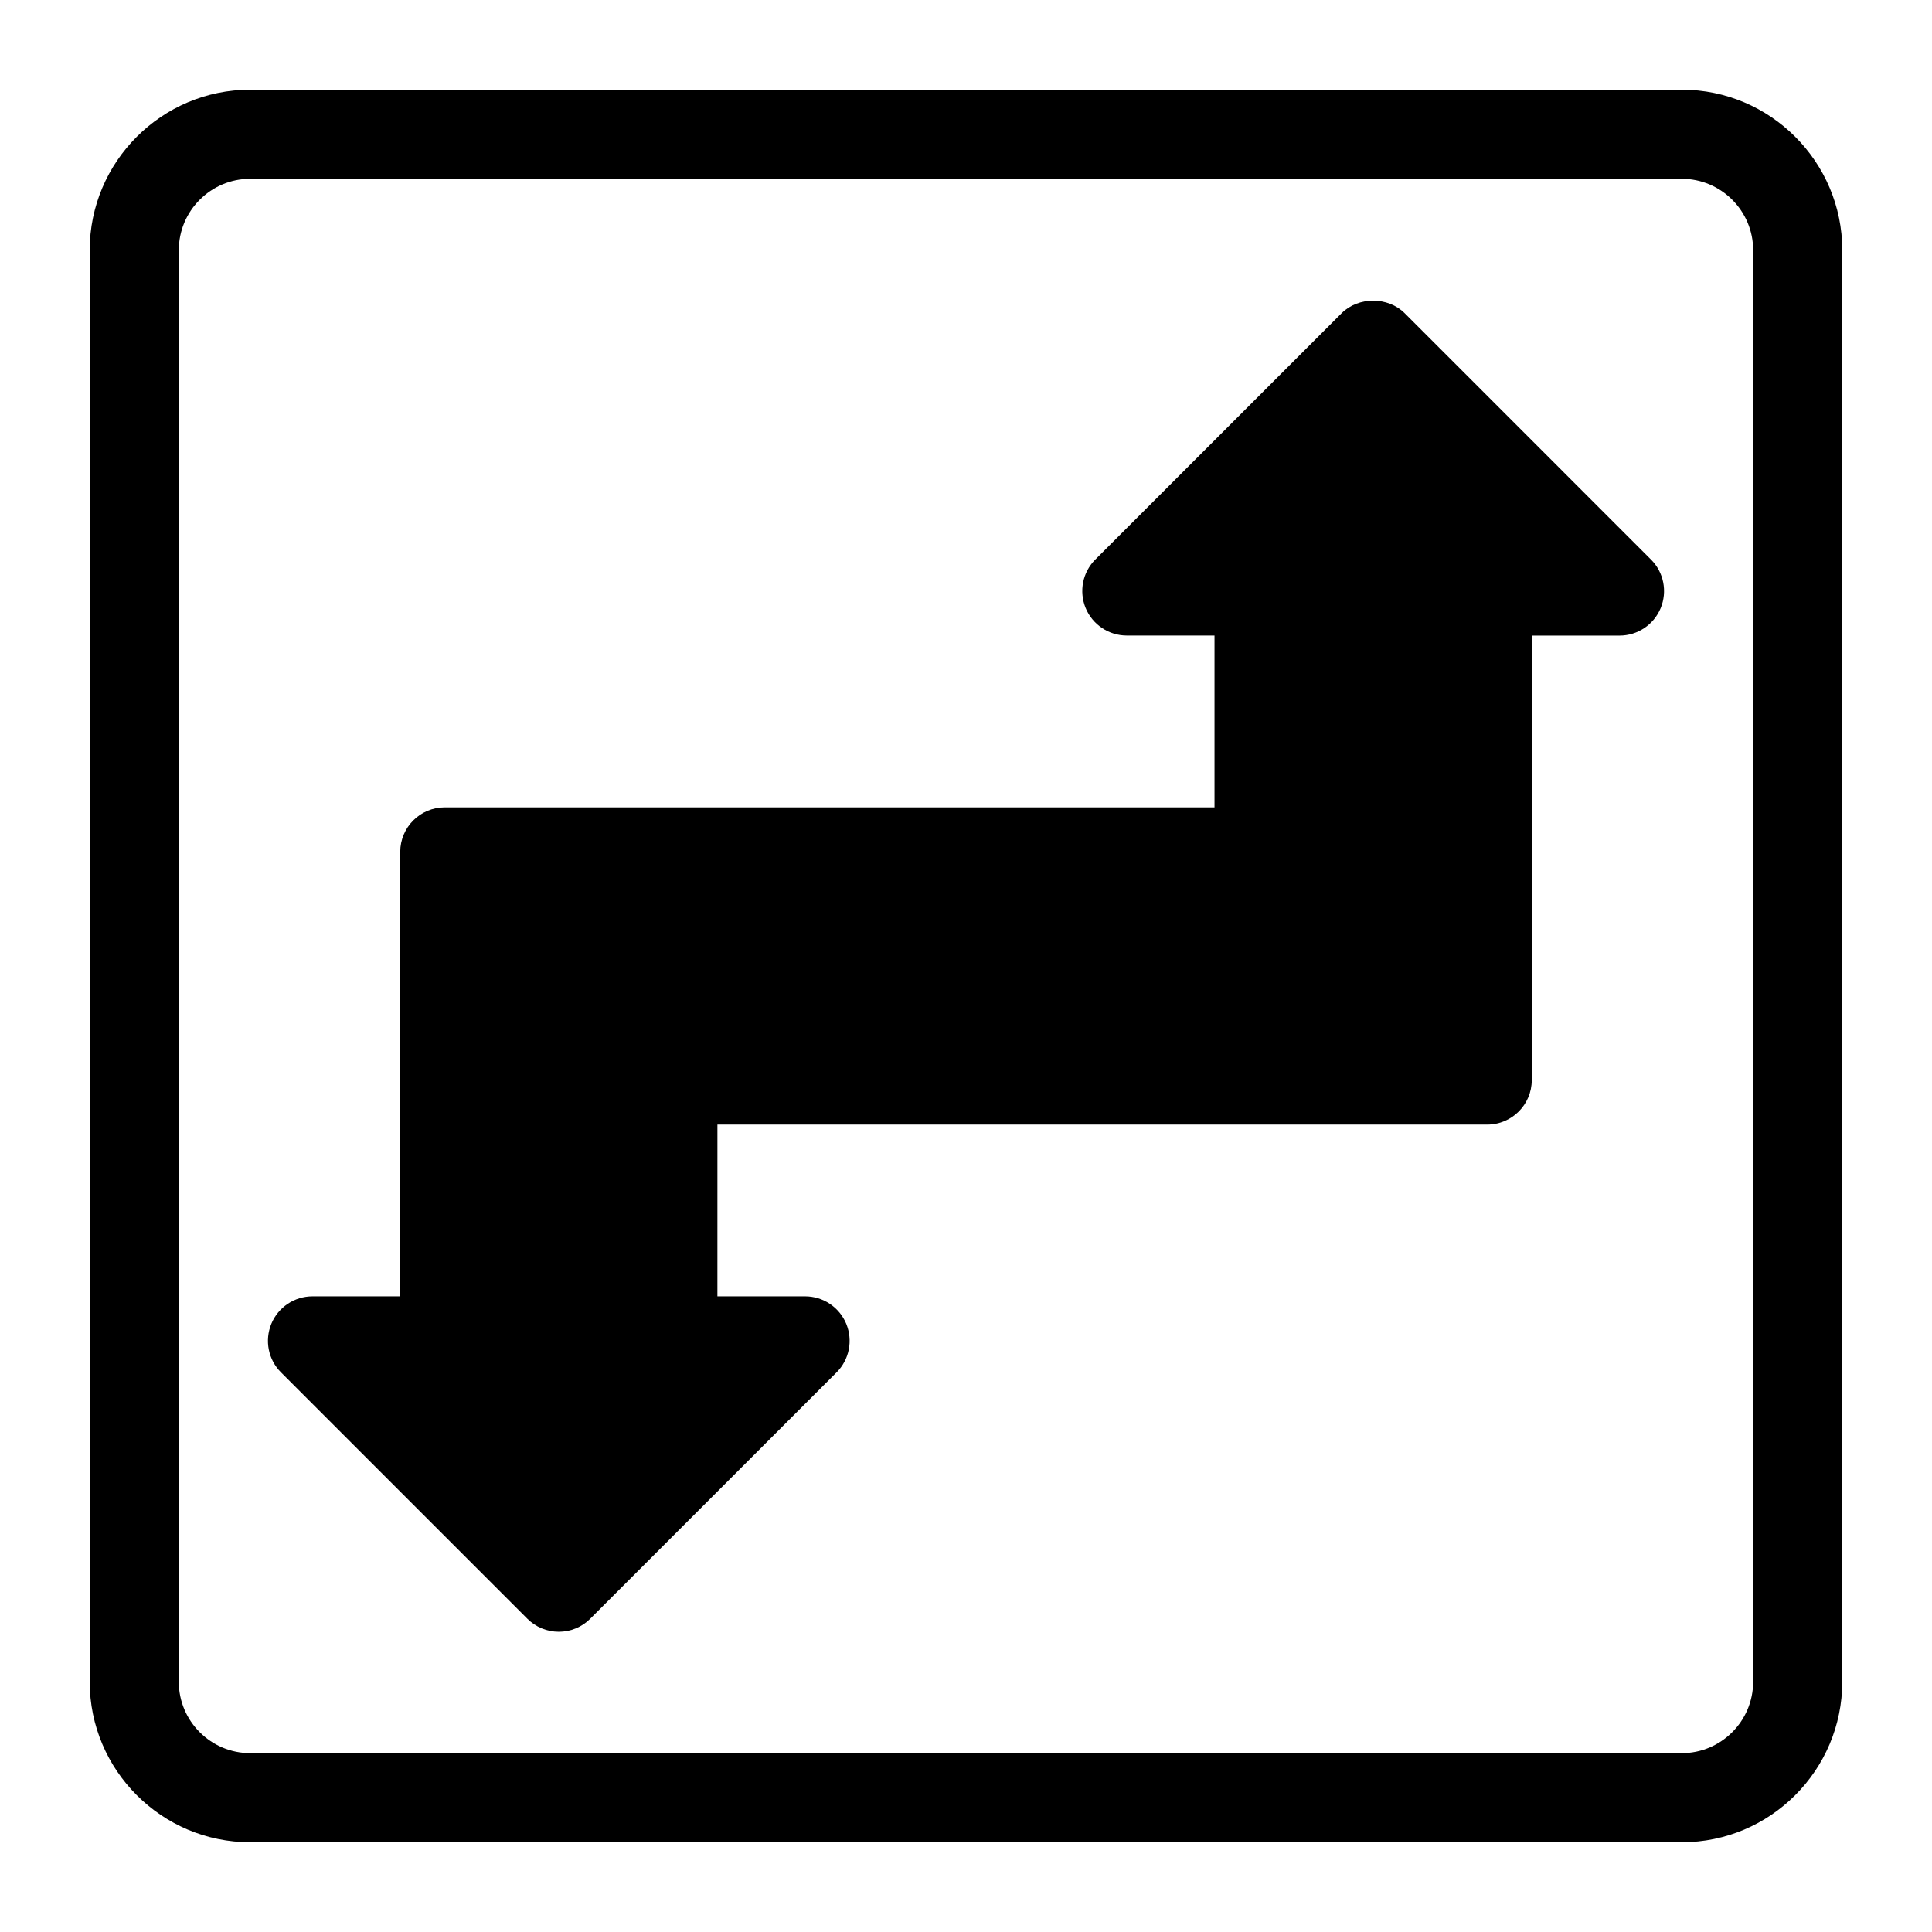
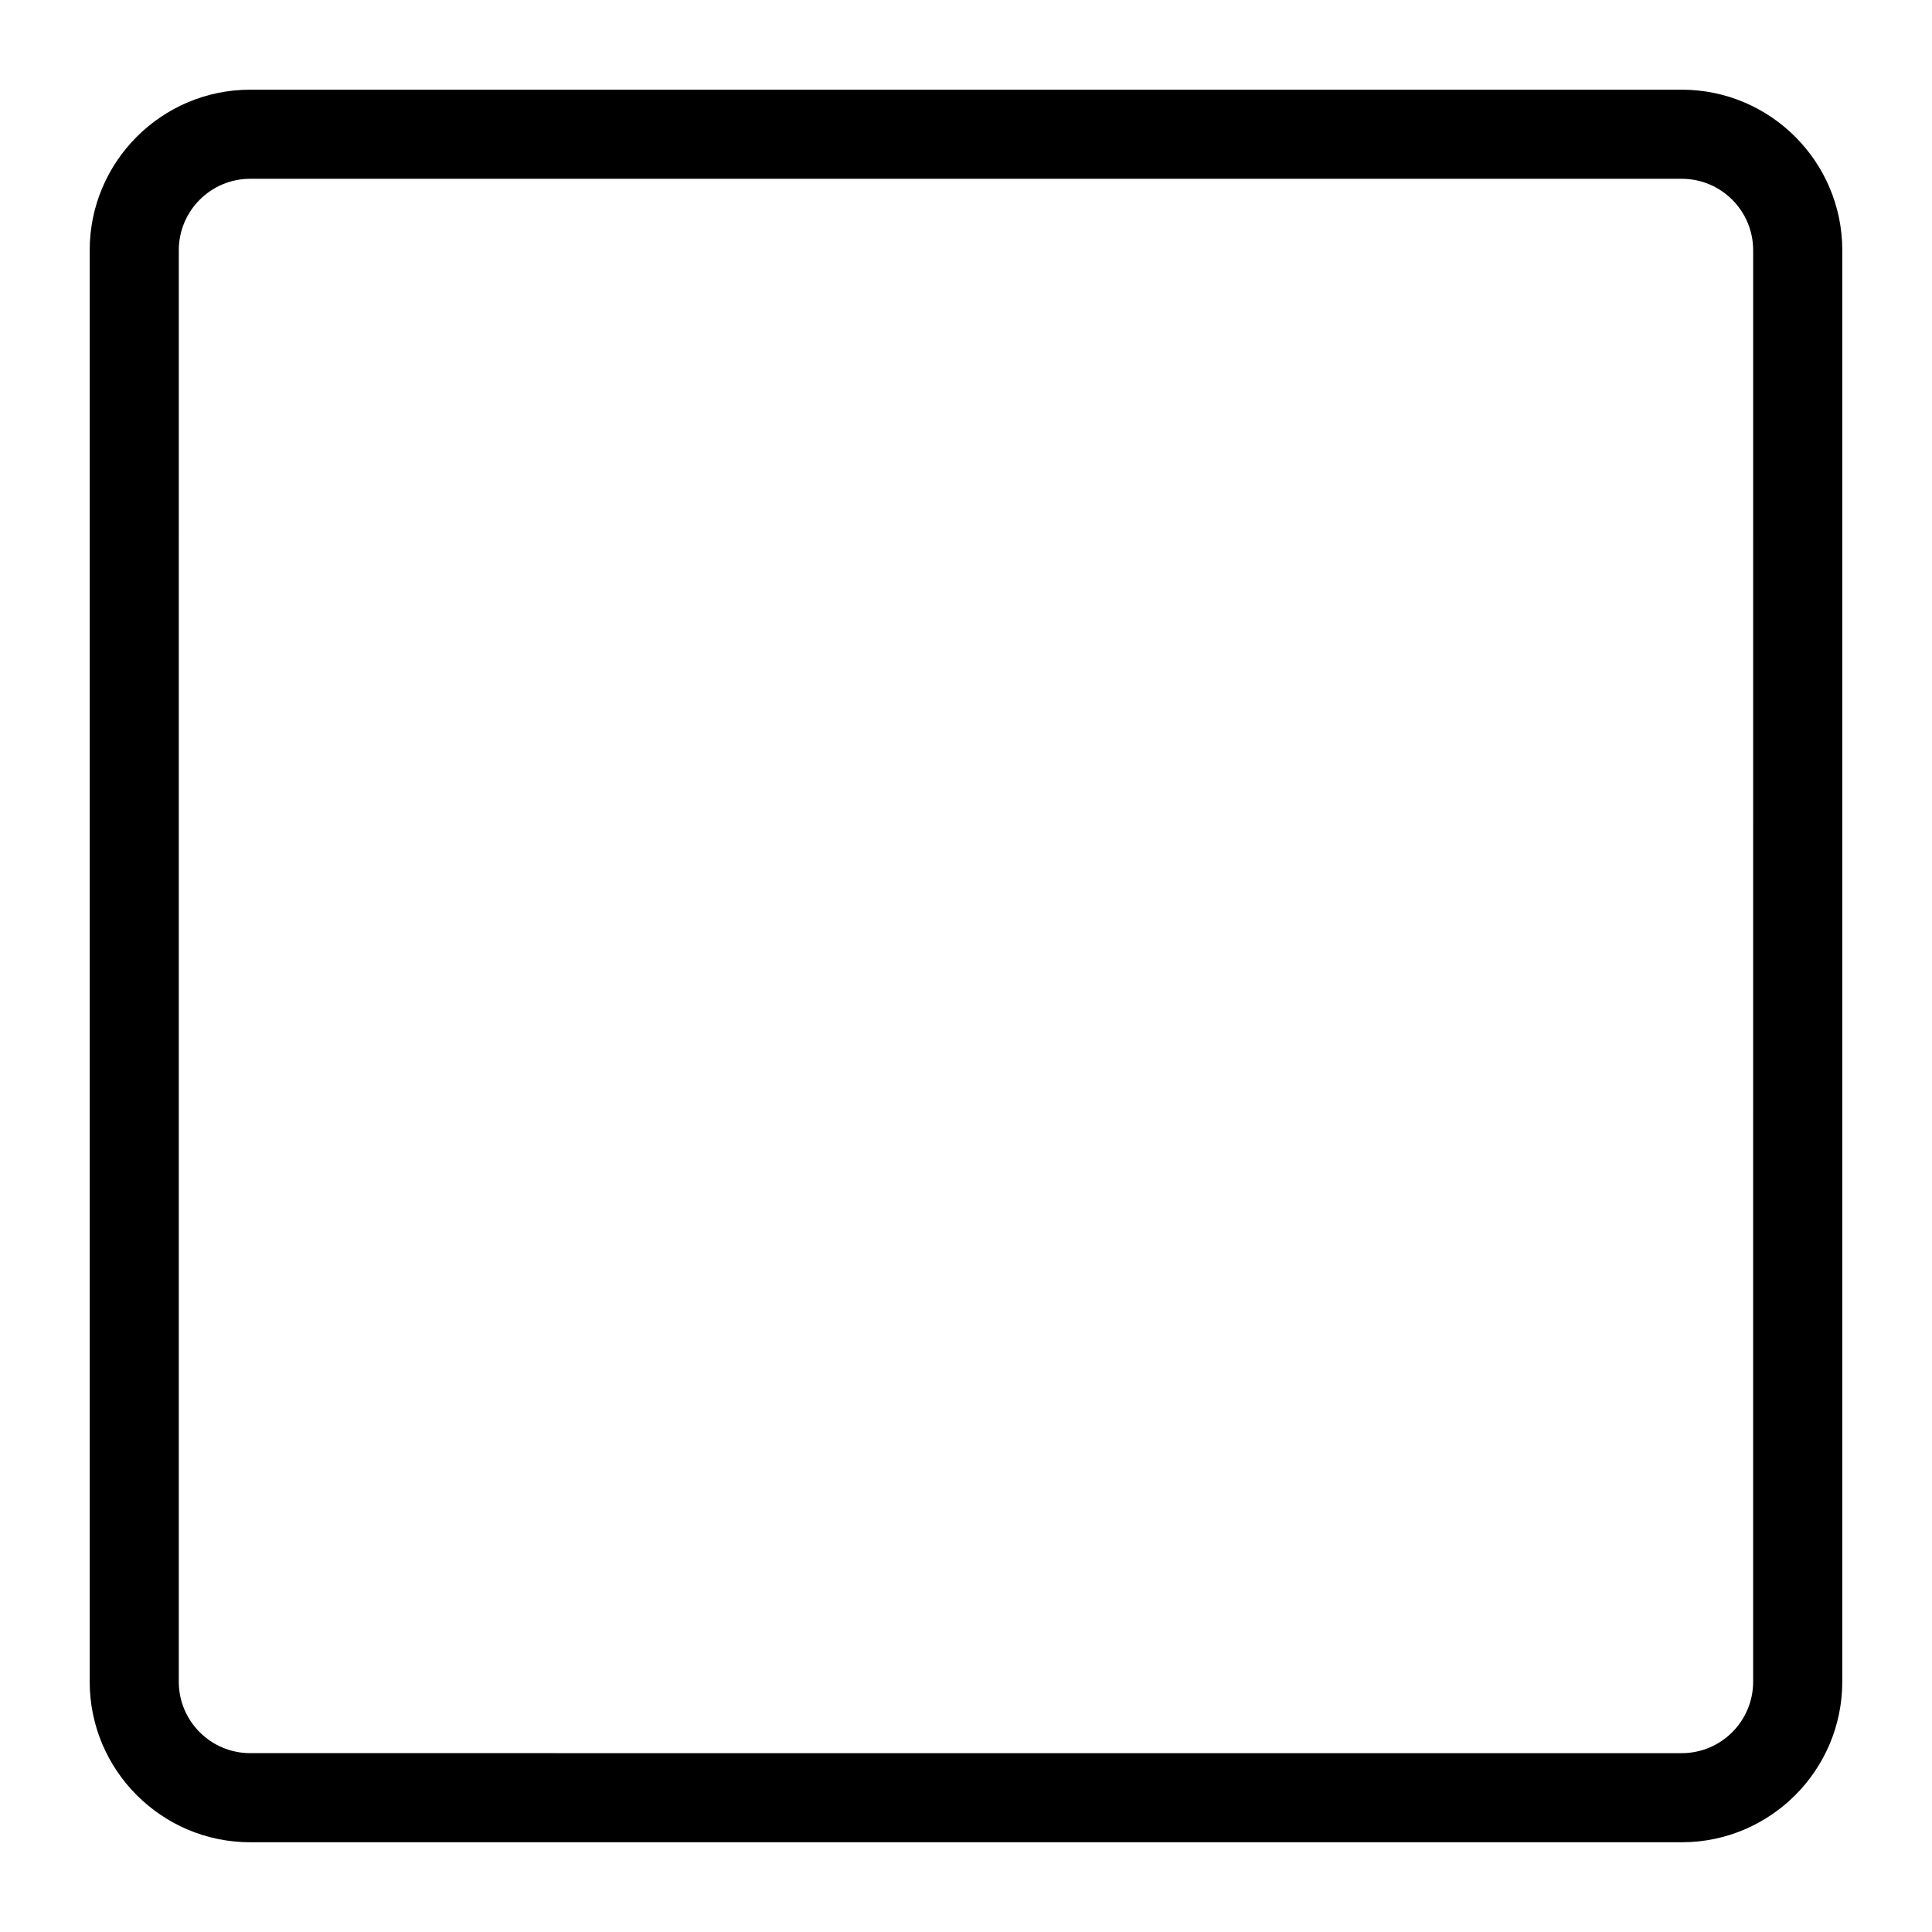
<svg xmlns="http://www.w3.org/2000/svg" fill="#000000" width="800px" height="800px" version="1.1" viewBox="144 144 512 512">
  <g>
    <path d="m589.68 167.77h-379.37c-23.457 0-42.539 19.082-42.539 42.539v379.37c0 23.457 19.082 42.539 42.539 42.539h379.37c23.457 0 42.539-19.082 42.539-42.539l0.004-379.37c0-23.457-19.082-42.539-42.539-42.539zm18.922 421.91c0 10.438-8.484 18.926-18.926 18.926l-379.37-0.004c-10.438 0-18.926-8.484-18.926-18.926l0.004-379.37c0-10.438 8.484-18.926 18.926-18.926h379.37c10.438 0 18.926 8.484 18.926 18.926z" />
-     <path d="m516.25 227c-4.426-4.426-12.266-4.426-16.703 0l-65.273 65.273c-3.387 3.387-4.375 8.453-2.566 12.863 1.828 4.41 6.141 7.289 10.91 7.289h23.238v45.531h-203.98c-6.519 0-11.809 5.289-11.809 11.809v117.78h-23.254c-4.785 0-9.086 2.883-10.91 7.289-1.812 4.41-0.82 9.492 2.566 12.863l65.273 65.273c2.219 2.219 5.211 3.465 8.344 3.465 3.133 0 6.141-1.242 8.344-3.465l65.273-65.273c3.387-3.387 4.375-8.453 2.566-12.863-1.828-4.41-6.141-7.289-10.91-7.289h-23.238l0.004-45.516h204c6.519 0 11.809-5.289 11.809-11.809v-117.78h23.254c4.785 0 9.086-2.883 10.91-7.289 1.812-4.41 0.82-9.492-2.566-12.863z" />
  </g>
</svg>